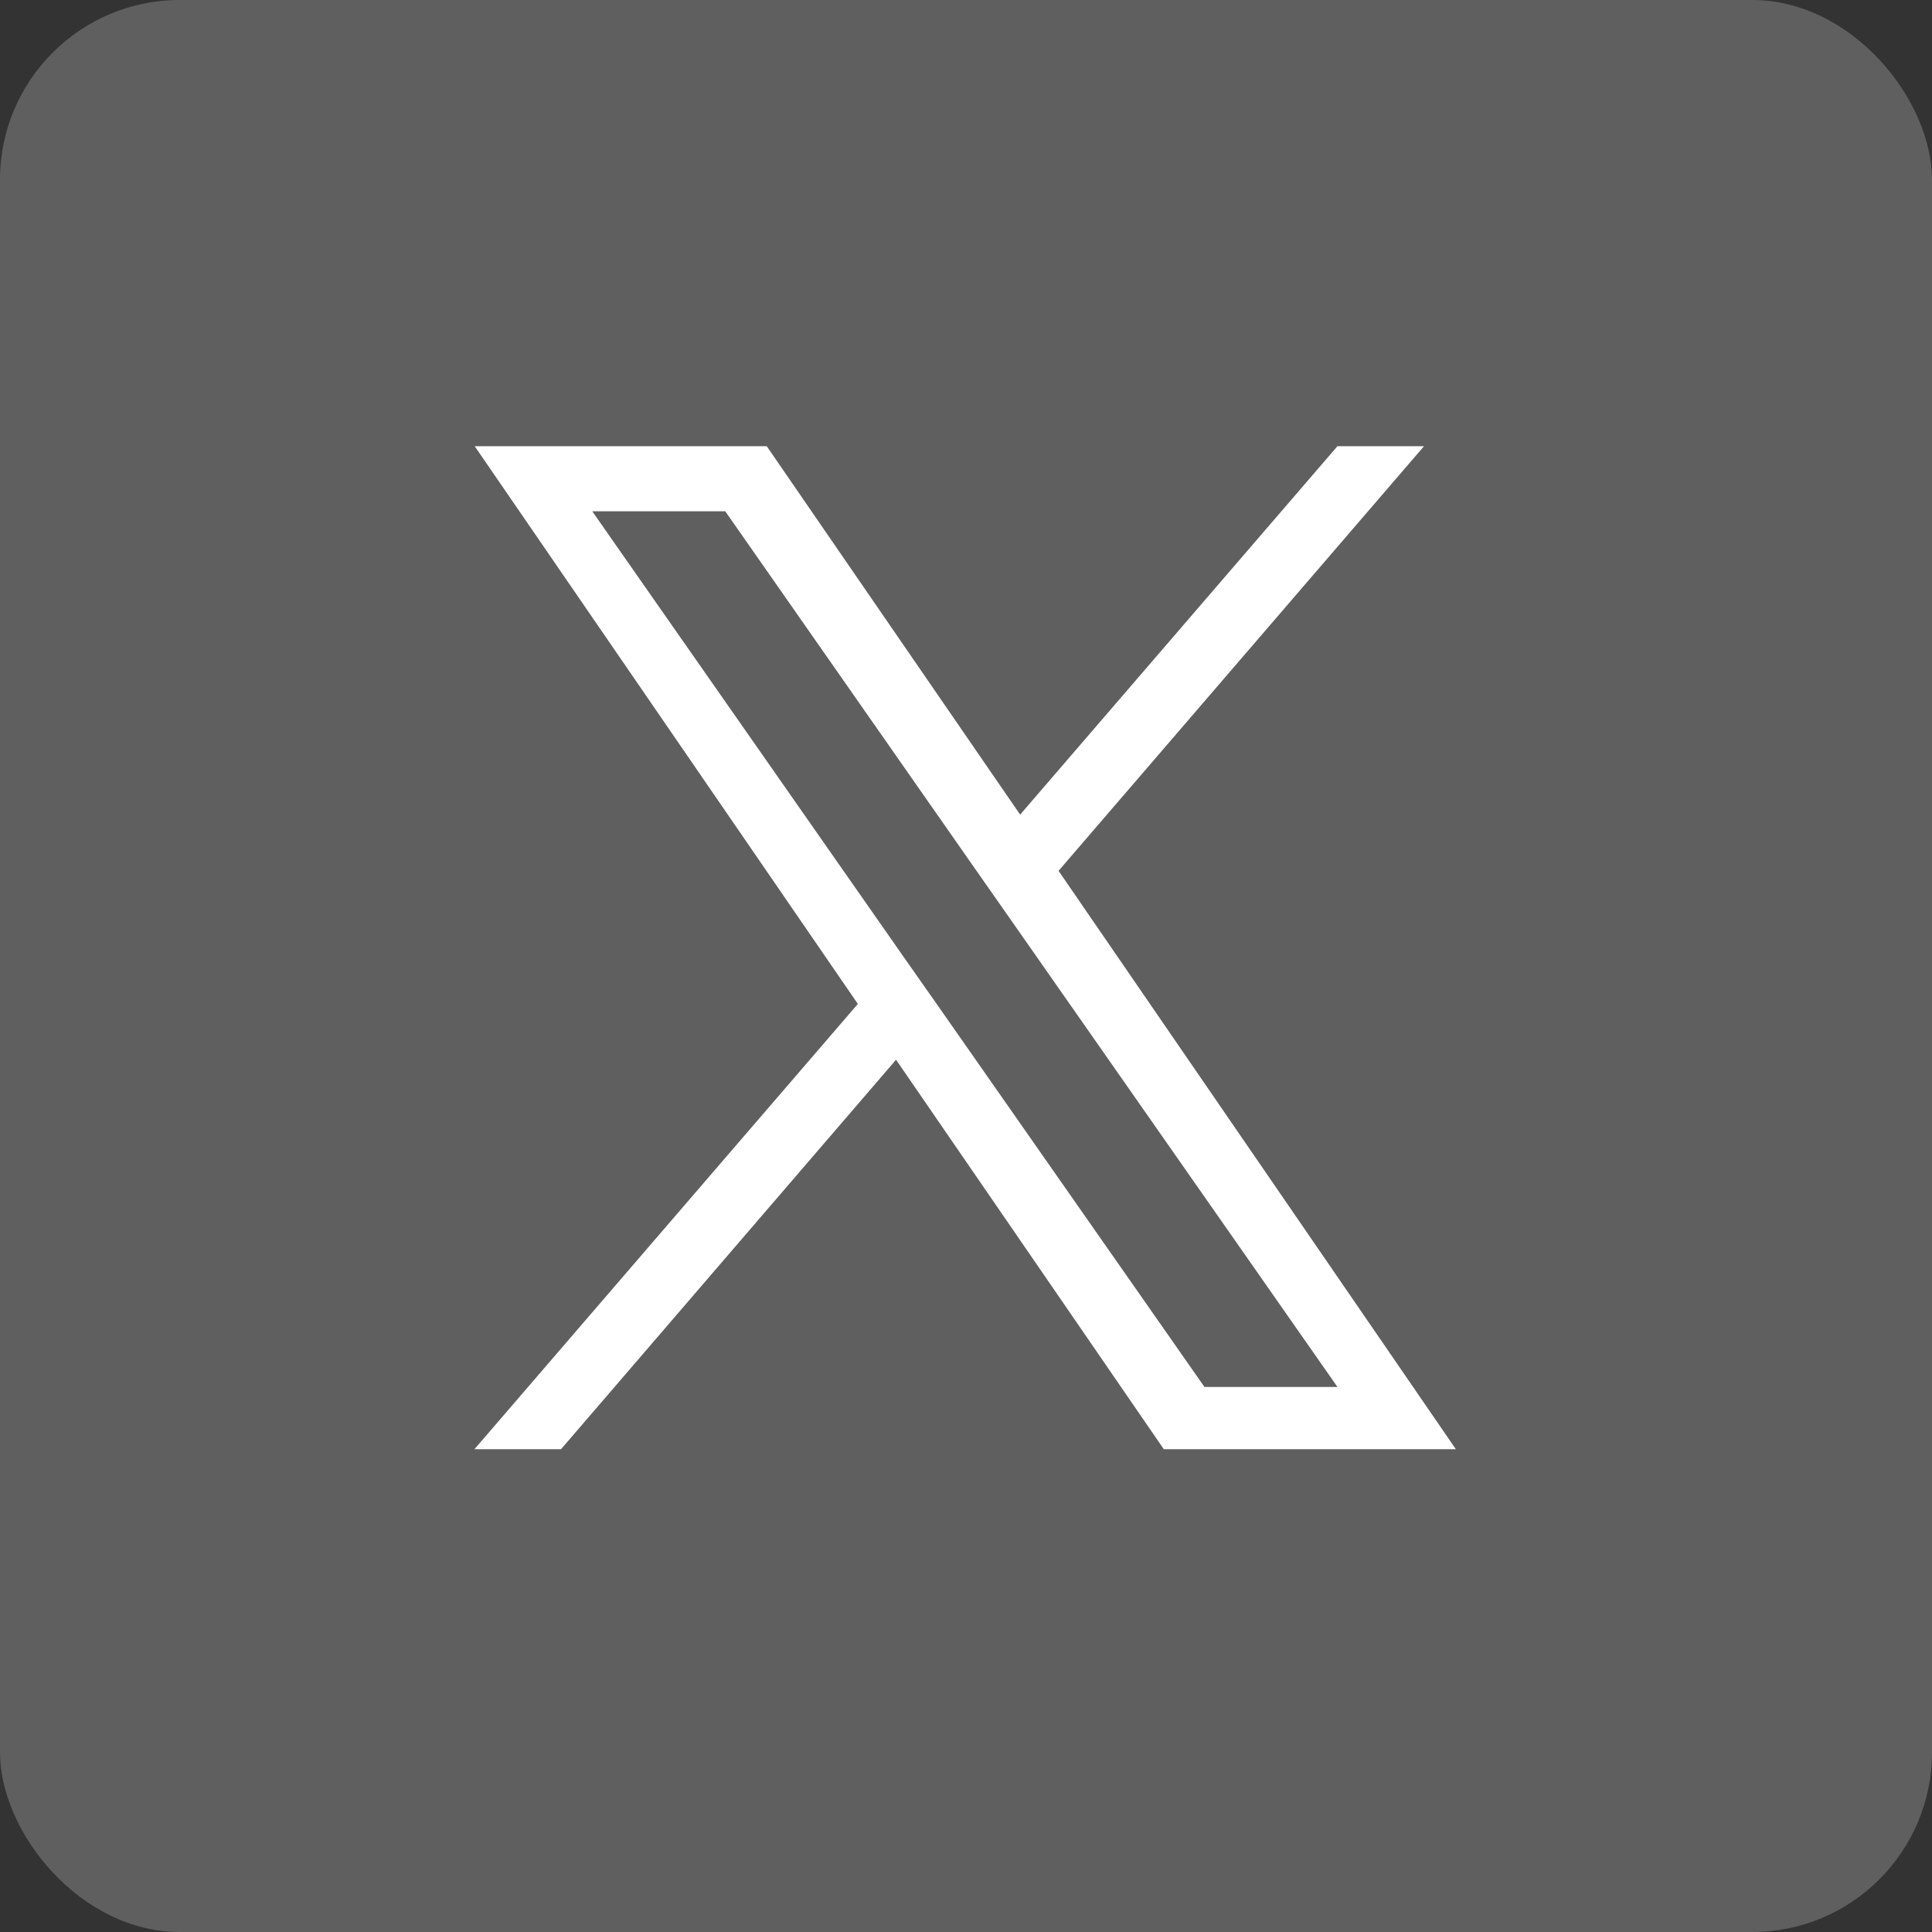
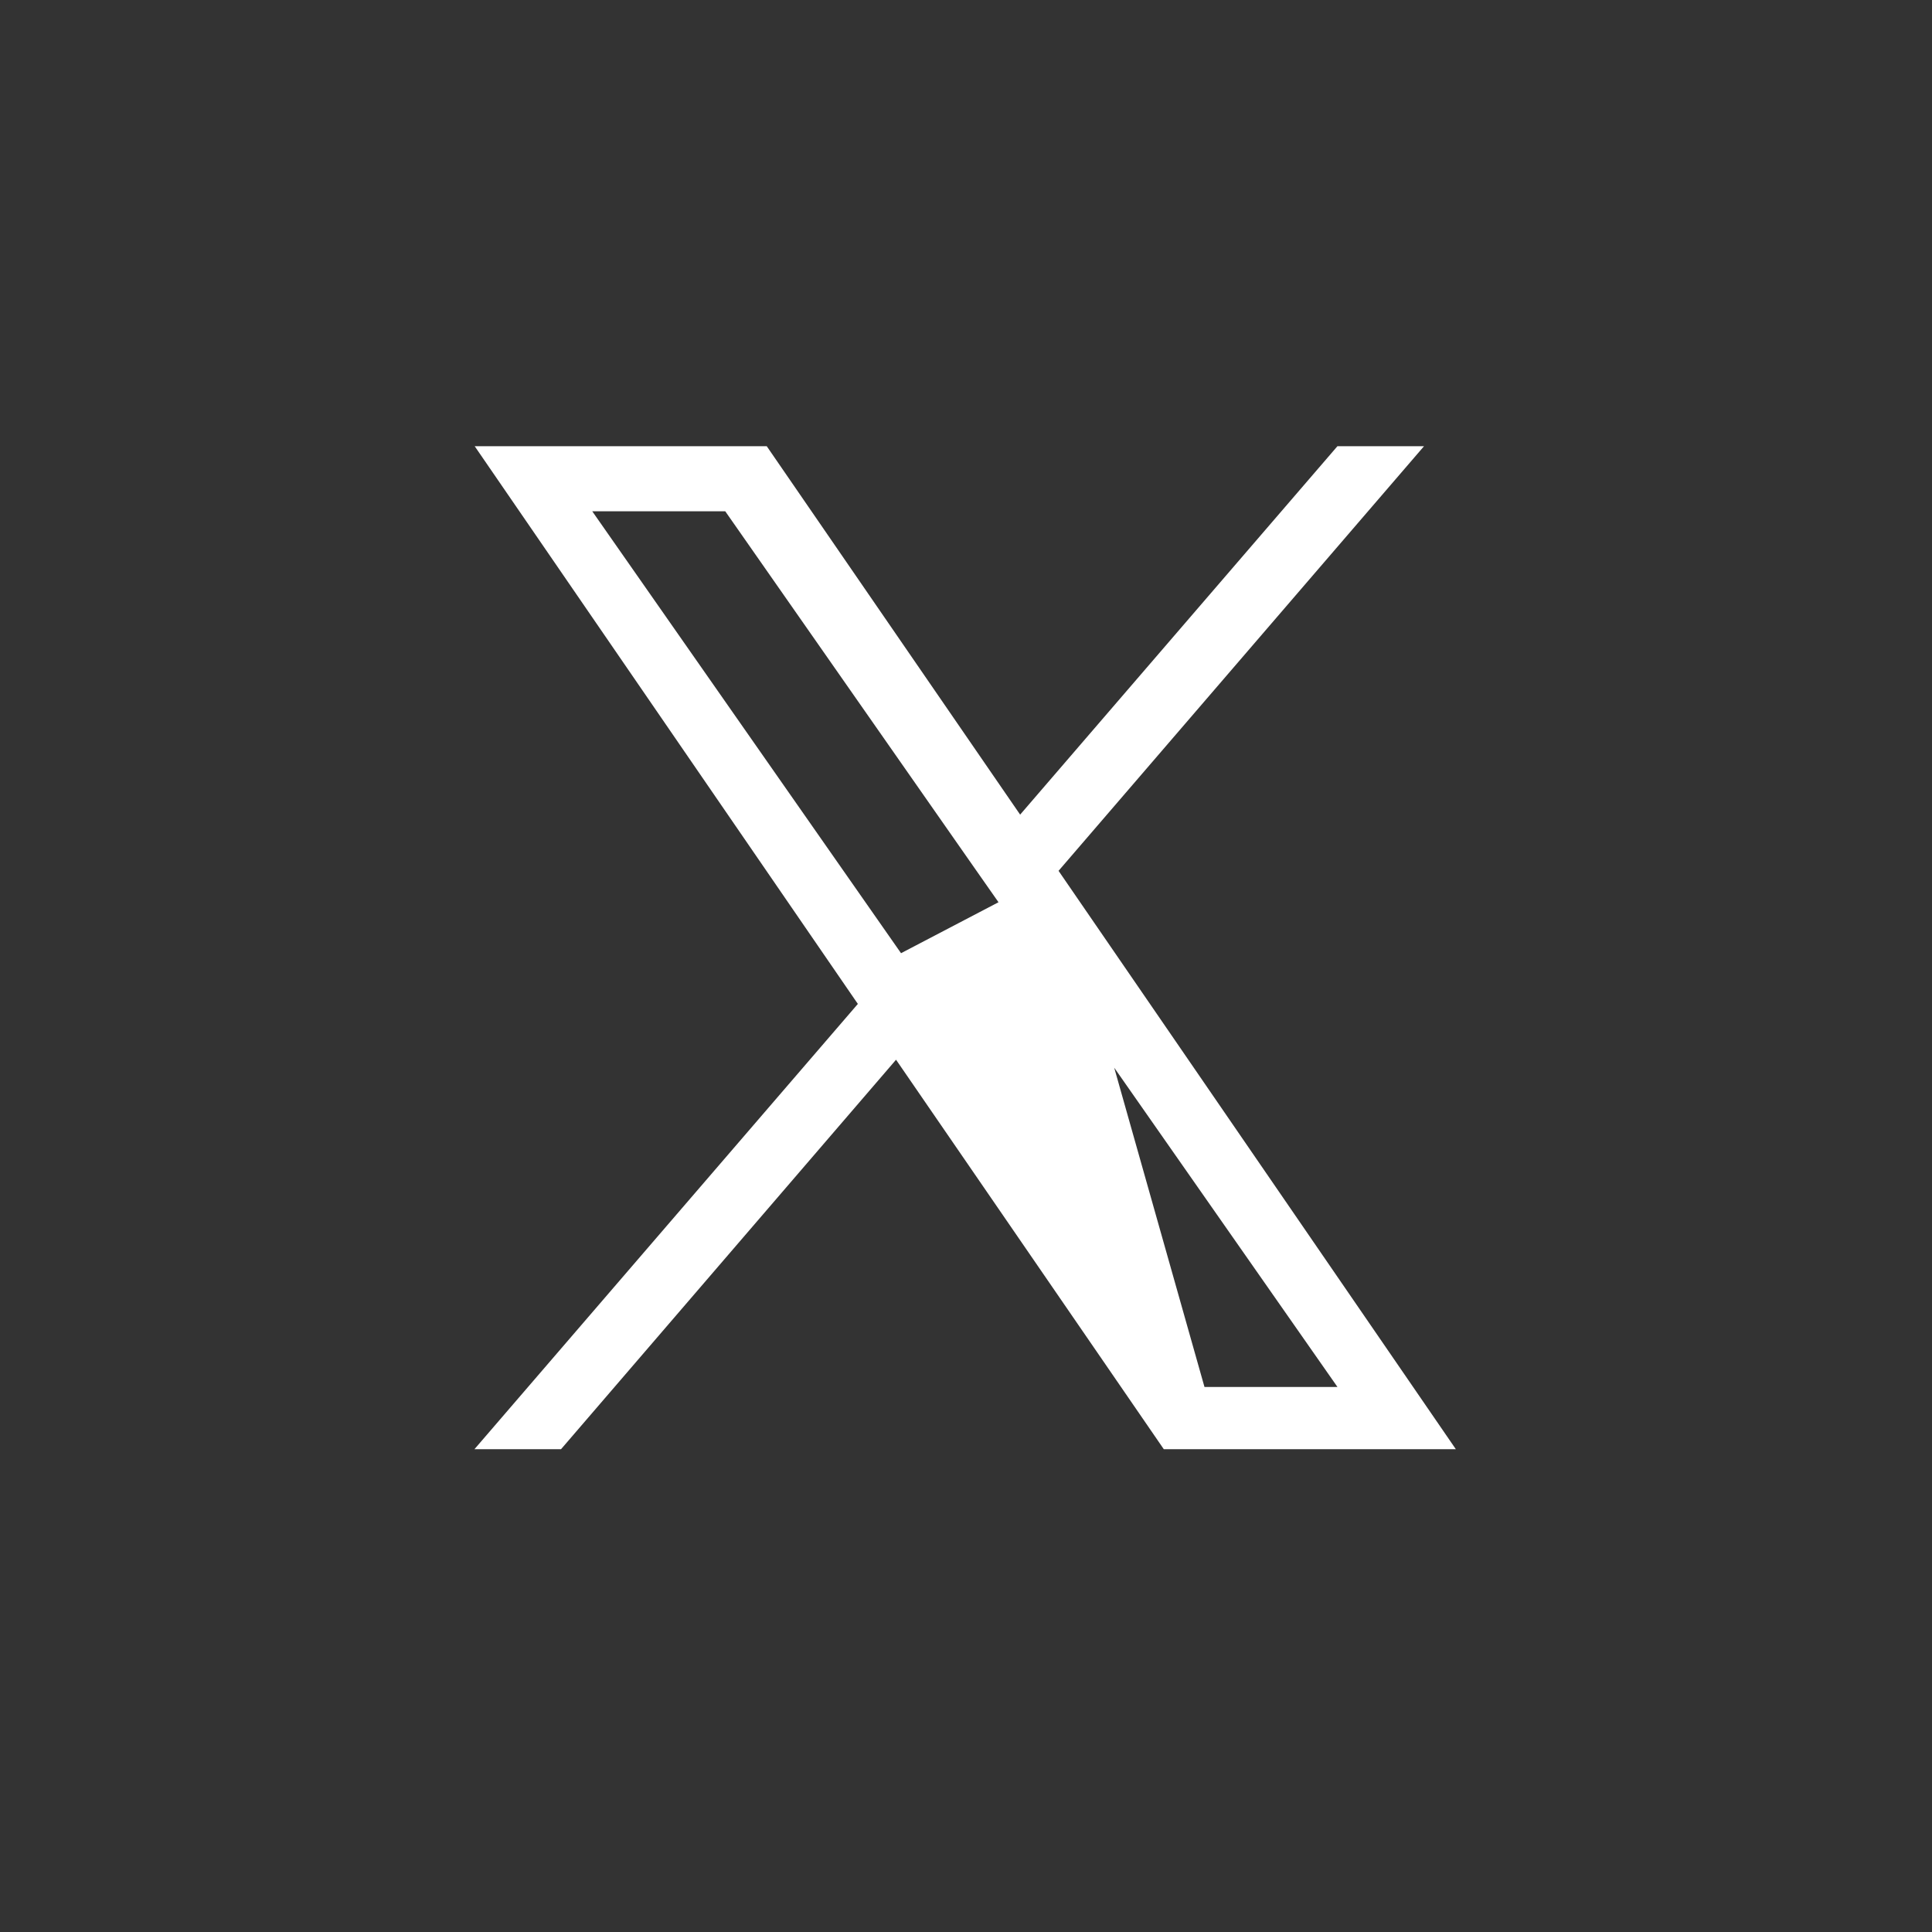
<svg xmlns="http://www.w3.org/2000/svg" width="43" height="43" viewBox="0 0 43 43">
  <rect x="0" y="0" width="43" height="43" fill="#333333" stroke="none" />
  <g id="グループ_3272" data-name="グループ 3272" transform="translate(-1855 -23)">
-     <rect id="長方形_7150" data-name="長方形 7150" width="43" height="43" rx="4" transform="translate(1855 23)" fill="#5f5f5f" />
-     <path id="パス_6828" data-name="パス 6828" d="M17.006,13.551,25.14,4.1H23.213L16.151,12.3,10.511,4.1h-6.5l8.528,12.413L4.006,26.423H5.933l7.456-8.668,5.959,8.668h6.5Zm-2.639,3.068L13.5,15.384,6.628,5.549h2.96l5.547,7.938L16,14.722l7.214,10.317h-2.96Z" transform="translate(1861.554 28.831)" fill="#fff" />
+     <path id="パス_6828" data-name="パス 6828" d="M17.006,13.551,25.14,4.1H23.213L16.151,12.3,10.511,4.1h-6.5l8.528,12.413L4.006,26.423H5.933l7.456-8.668,5.959,8.668h6.5ZL13.5,15.384,6.628,5.549h2.96l5.547,7.938L16,14.722l7.214,10.317h-2.96Z" transform="translate(1861.554 28.831)" fill="#fff" />
  </g>
</svg>